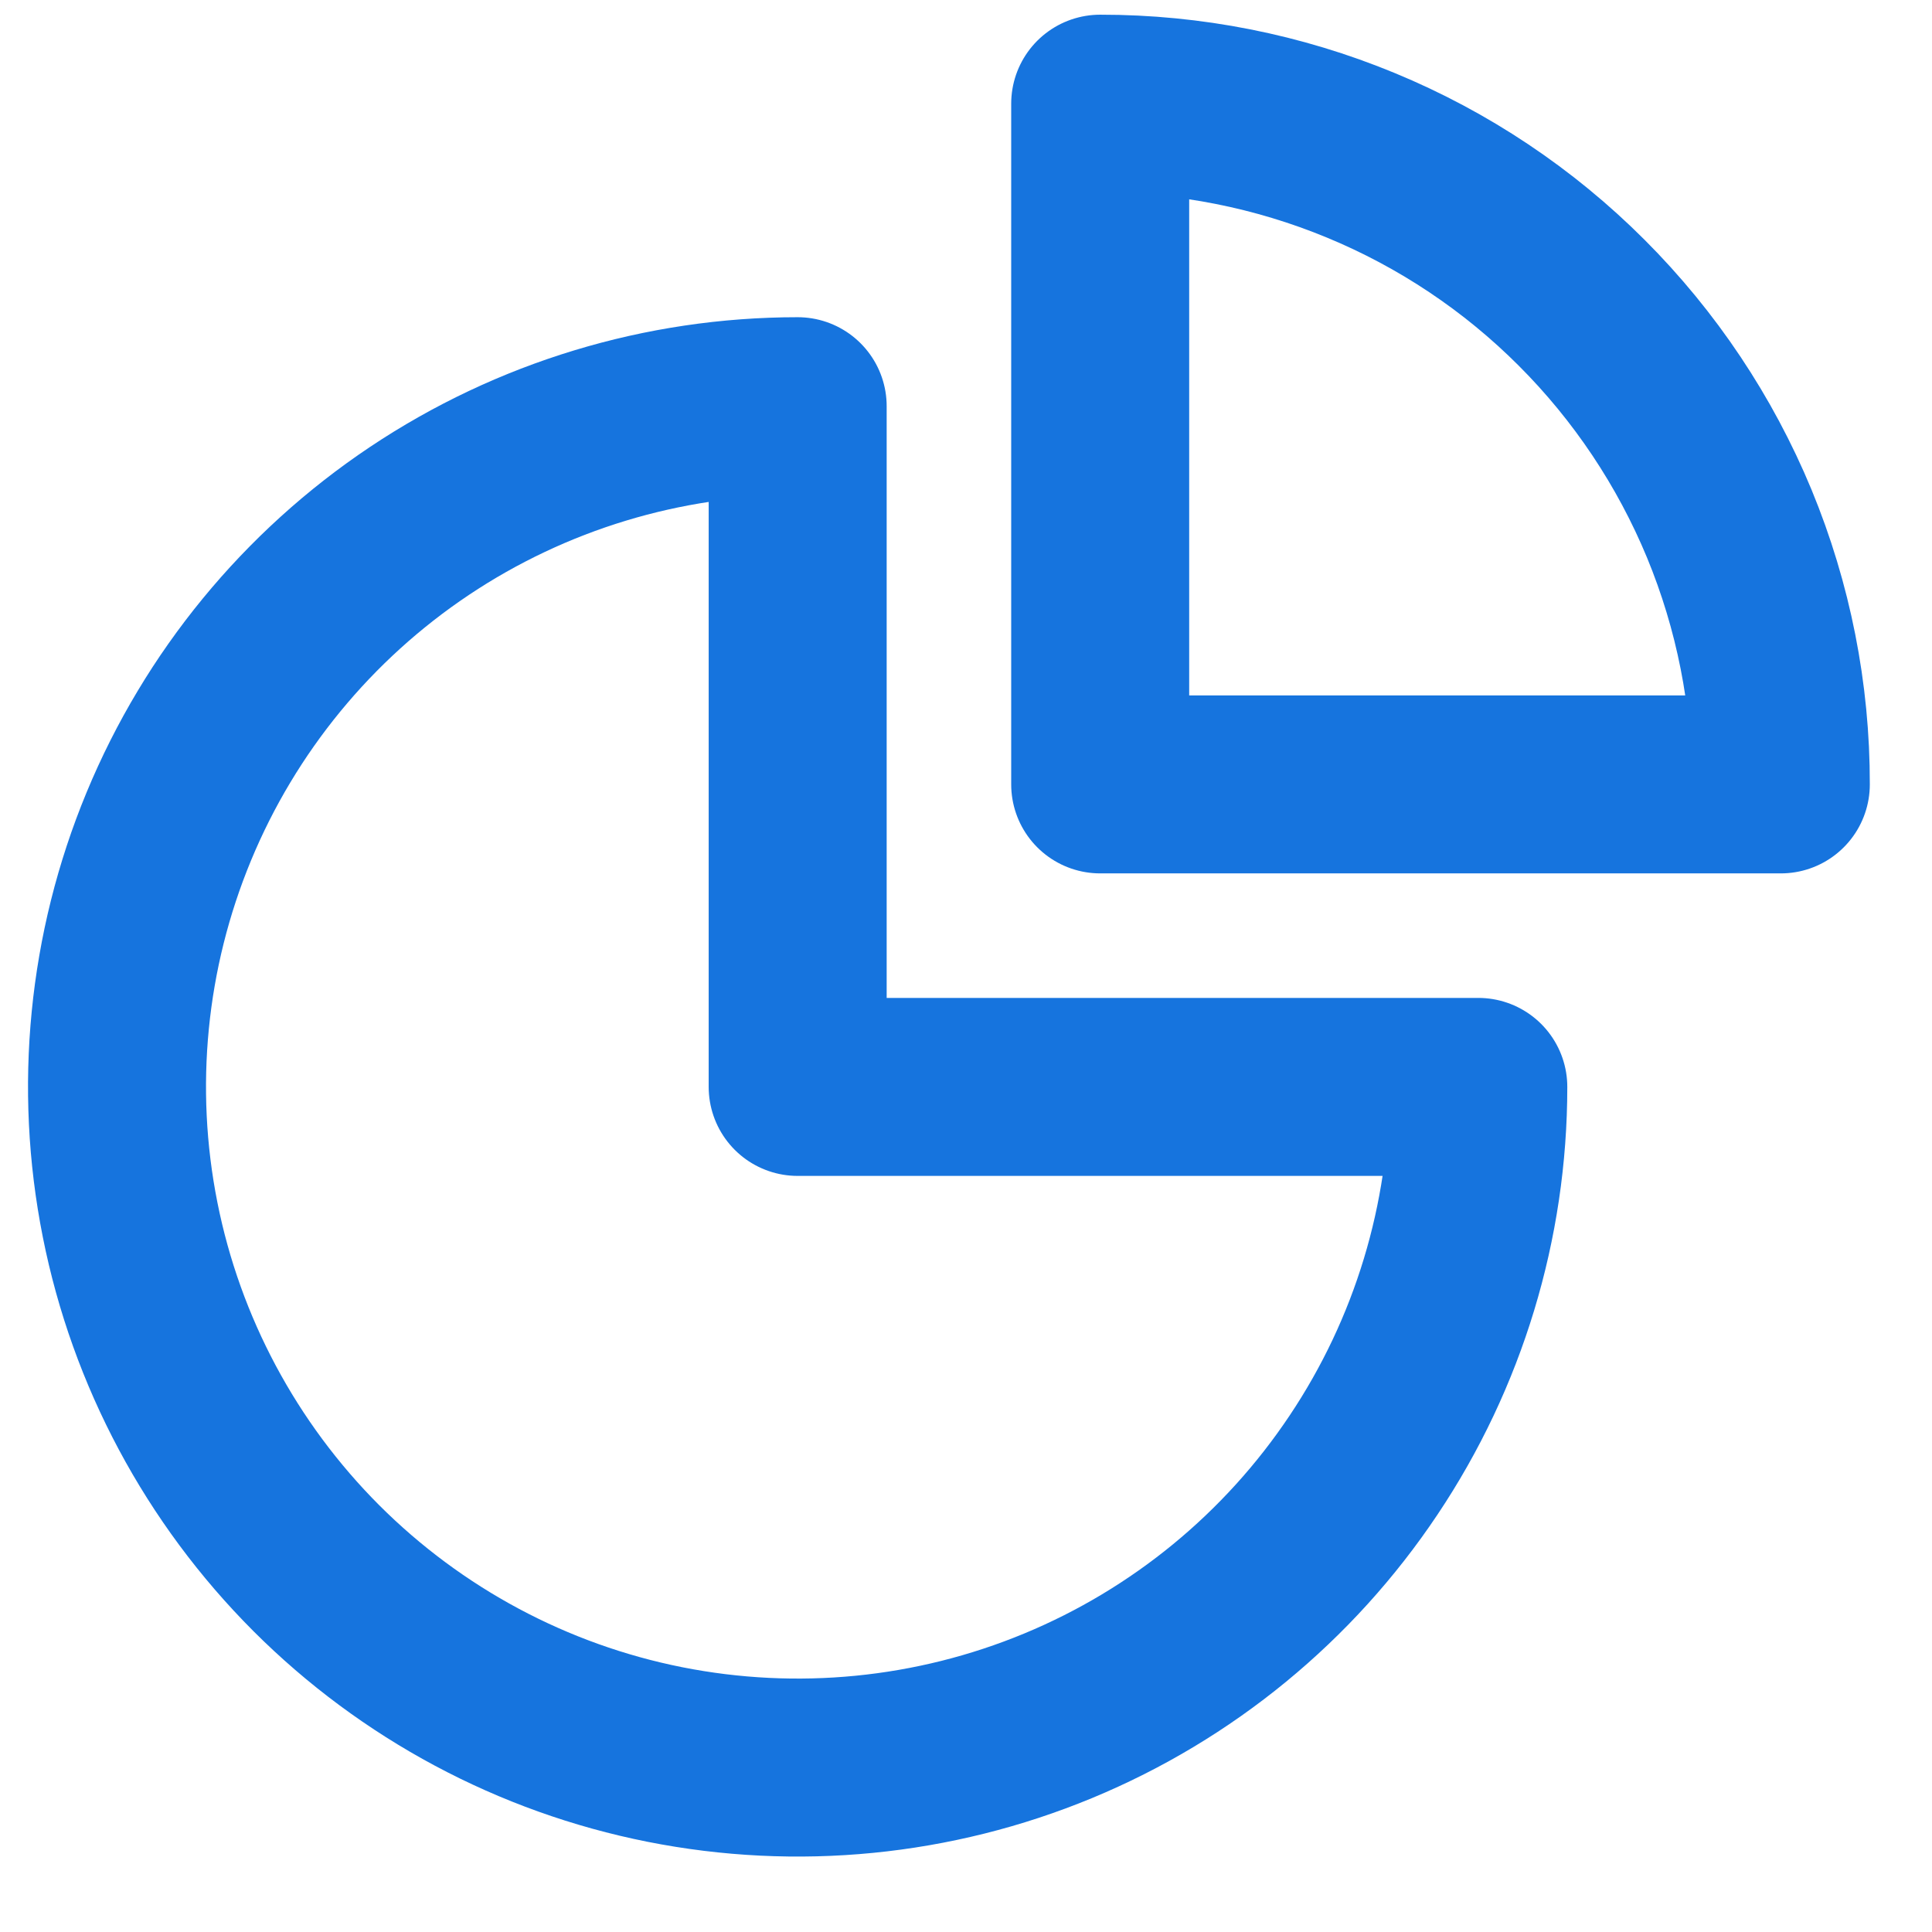
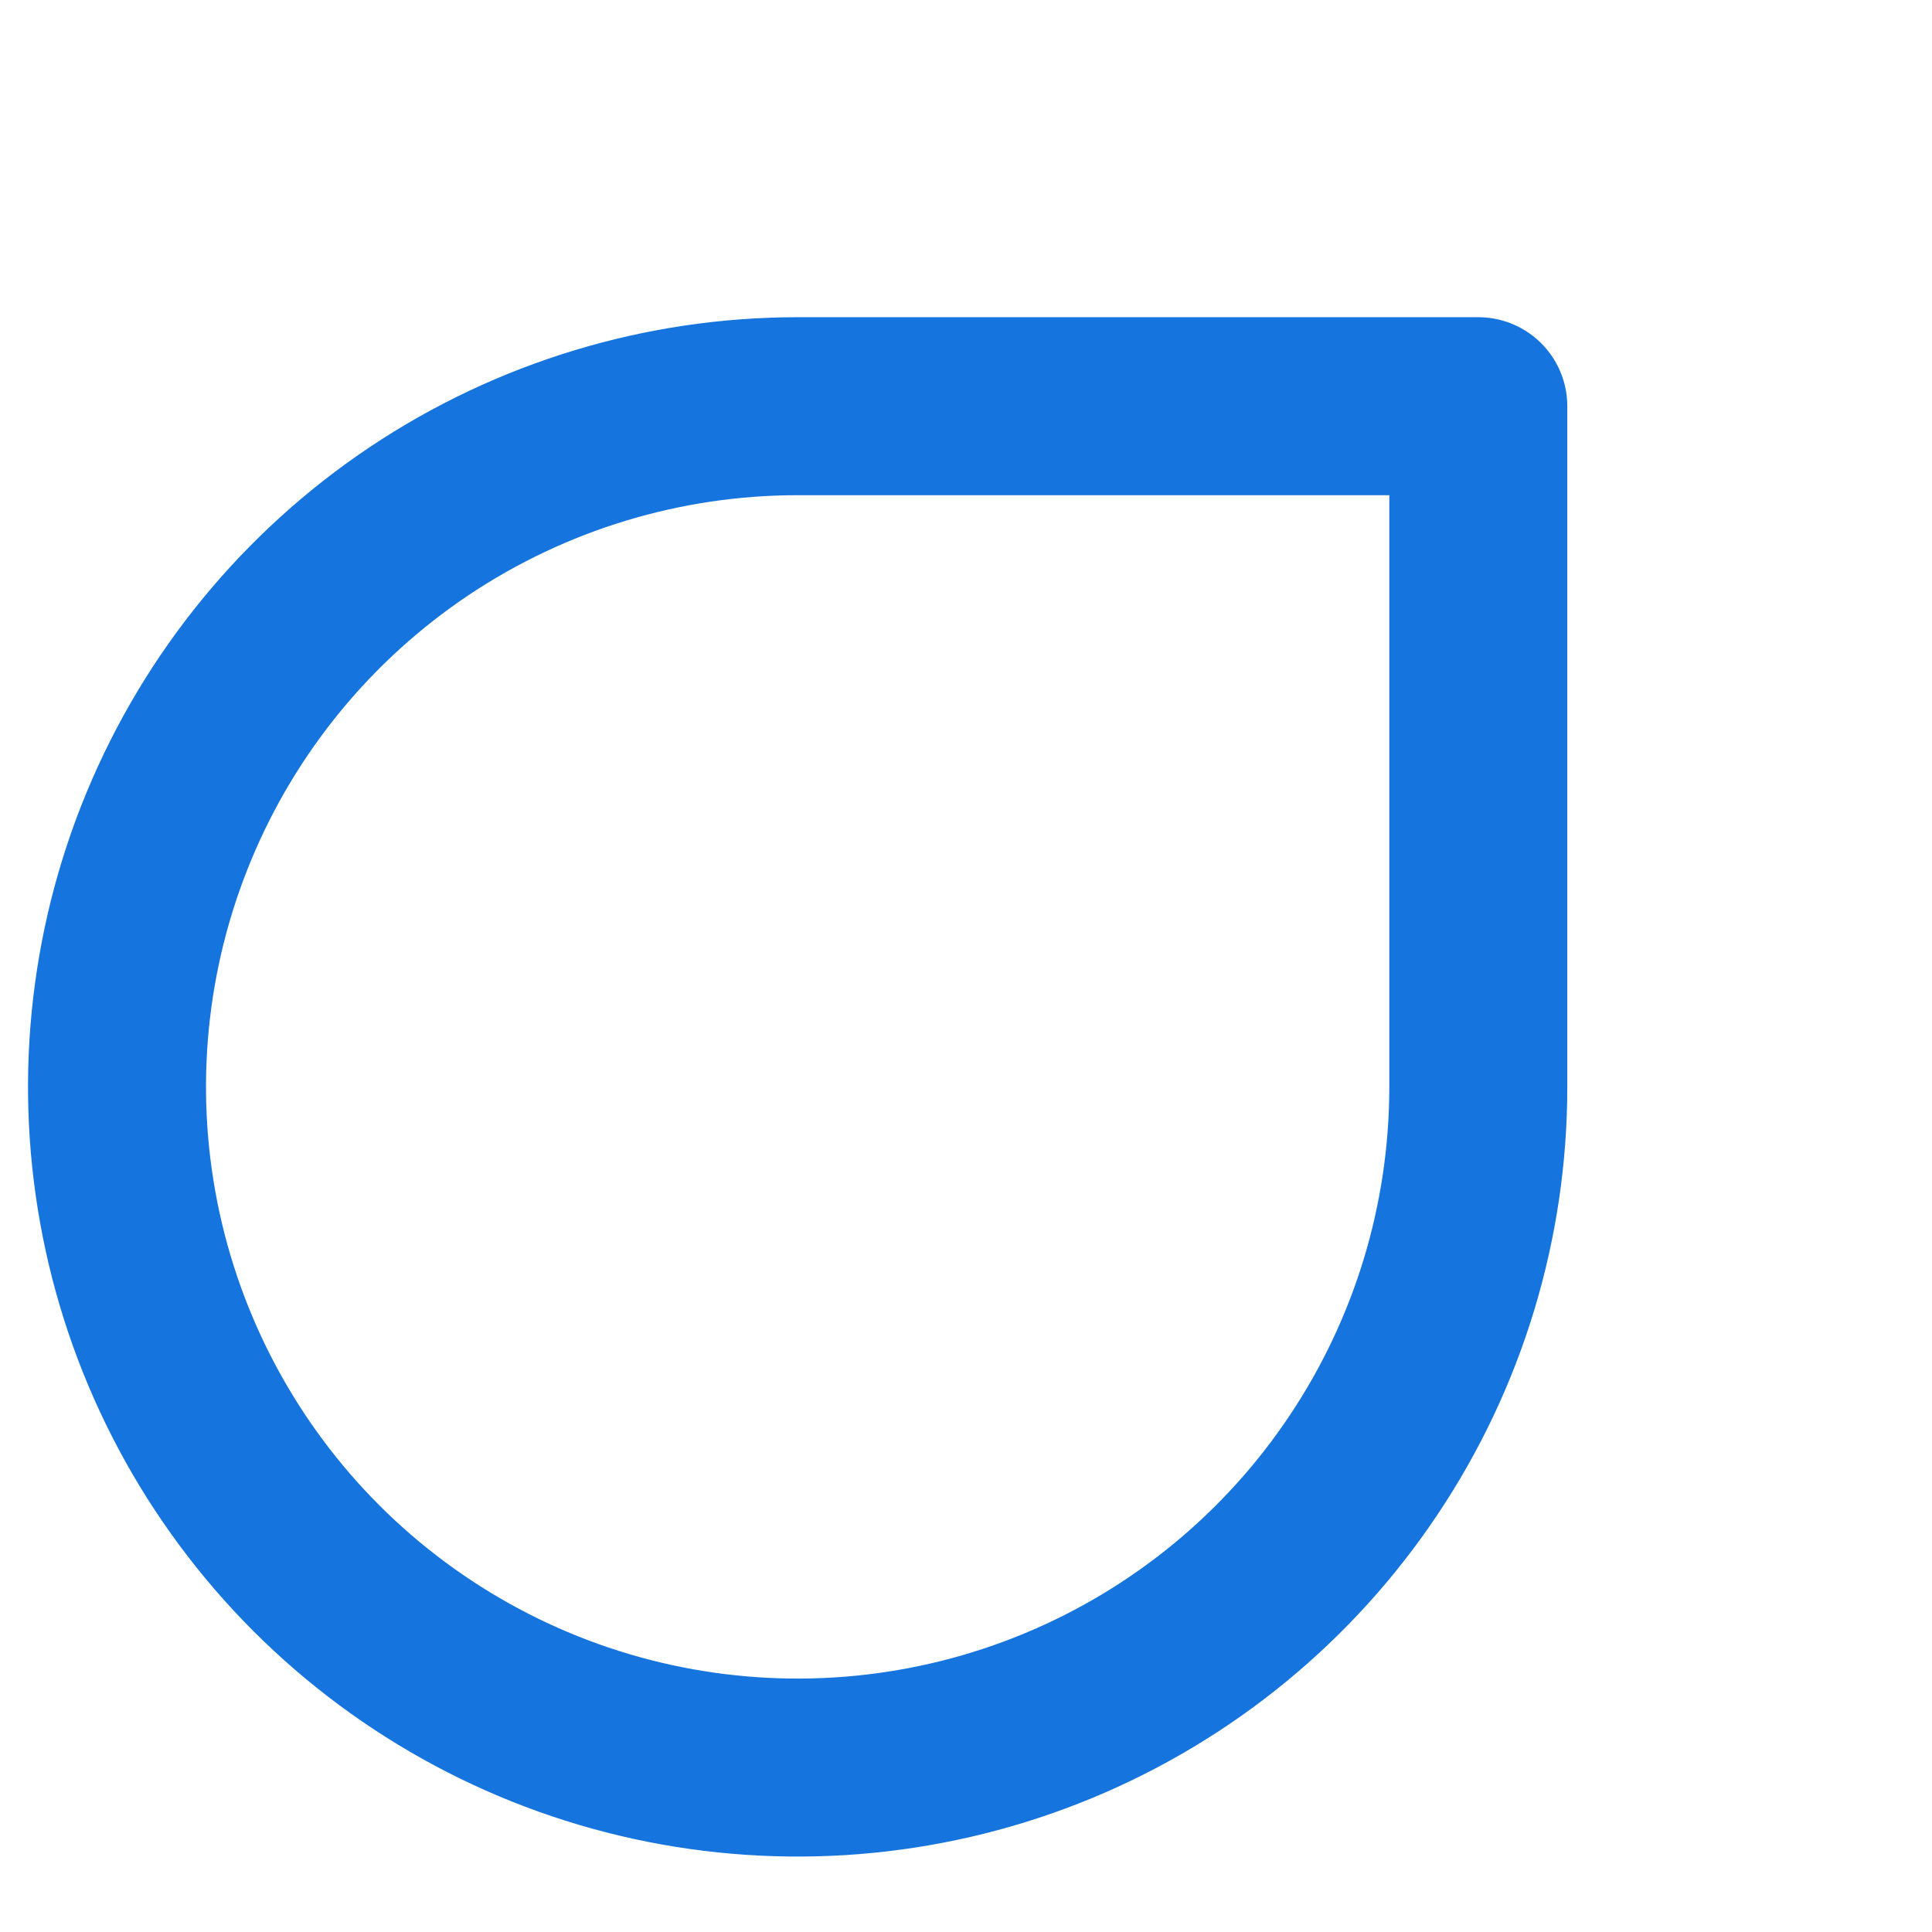
<svg xmlns="http://www.w3.org/2000/svg" width="24" height="24" viewBox="0 0 24 24" fill="none">
-   <path d="M13.667 1.288V9.744H22.122C22.124 8.633 21.906 7.533 21.482 6.506C21.057 5.48 20.434 4.547 19.649 3.762C18.864 2.976 17.931 2.353 16.904 1.929C15.878 1.505 14.778 1.287 13.667 1.288V1.288Z" stroke="#1674DE" stroke-width="2.211" stroke-linecap="round" stroke-linejoin="round" />
-   <path d="M9.909 5.046C8.237 5.046 6.602 5.542 5.211 6.471C3.821 7.4 2.737 8.721 2.097 10.266C1.457 11.811 1.29 13.511 1.616 15.151C1.942 16.792 2.748 18.298 3.93 19.481C5.113 20.663 6.619 21.469 8.259 21.795C9.9 22.121 11.6 21.954 13.145 21.314C14.69 20.674 16.01 19.59 16.939 18.199C17.869 16.809 18.364 15.174 18.364 13.502H9.909V5.046Z" stroke="#1674DE" stroke-width="2.211" stroke-linecap="round" stroke-linejoin="round" />
+   <path d="M9.909 5.046C8.237 5.046 6.602 5.542 5.211 6.471C3.821 7.4 2.737 8.721 2.097 10.266C1.457 11.811 1.29 13.511 1.616 15.151C1.942 16.792 2.748 18.298 3.93 19.481C5.113 20.663 6.619 21.469 8.259 21.795C9.9 22.121 11.6 21.954 13.145 21.314C14.69 20.674 16.01 19.59 16.939 18.199C17.869 16.809 18.364 15.174 18.364 13.502V5.046Z" stroke="#1674DE" stroke-width="2.211" stroke-linecap="round" stroke-linejoin="round" />
</svg>